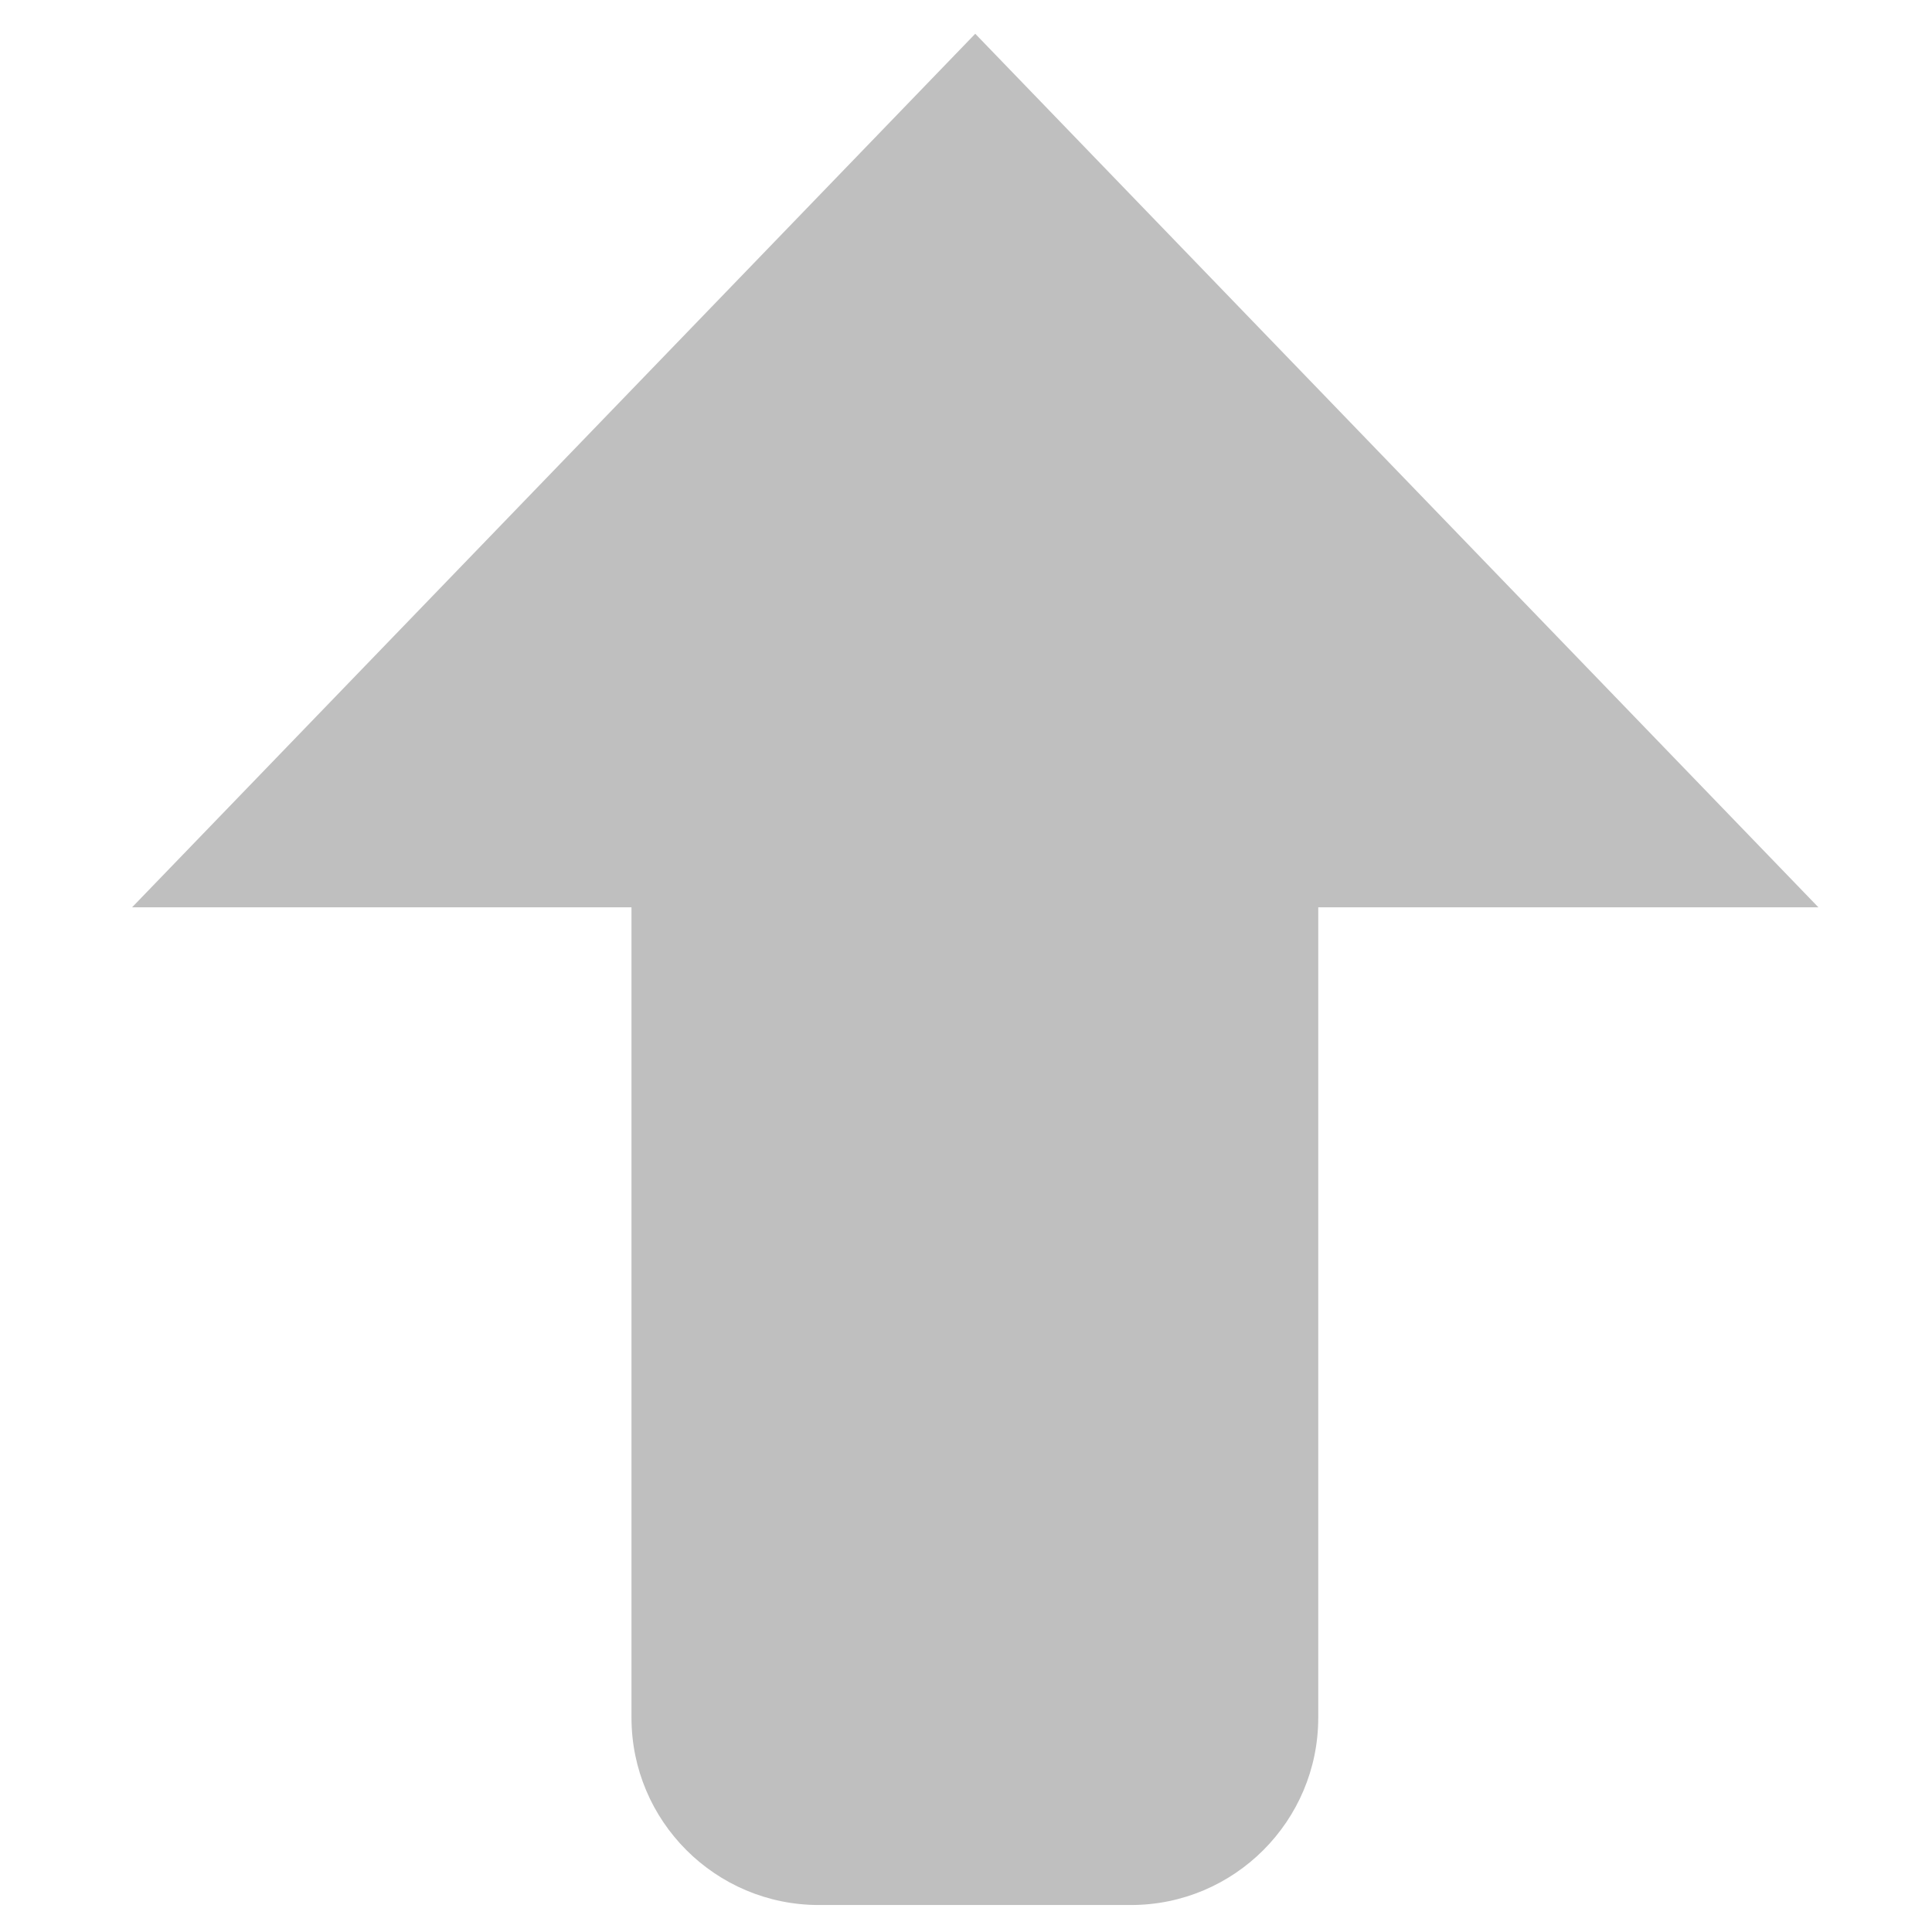
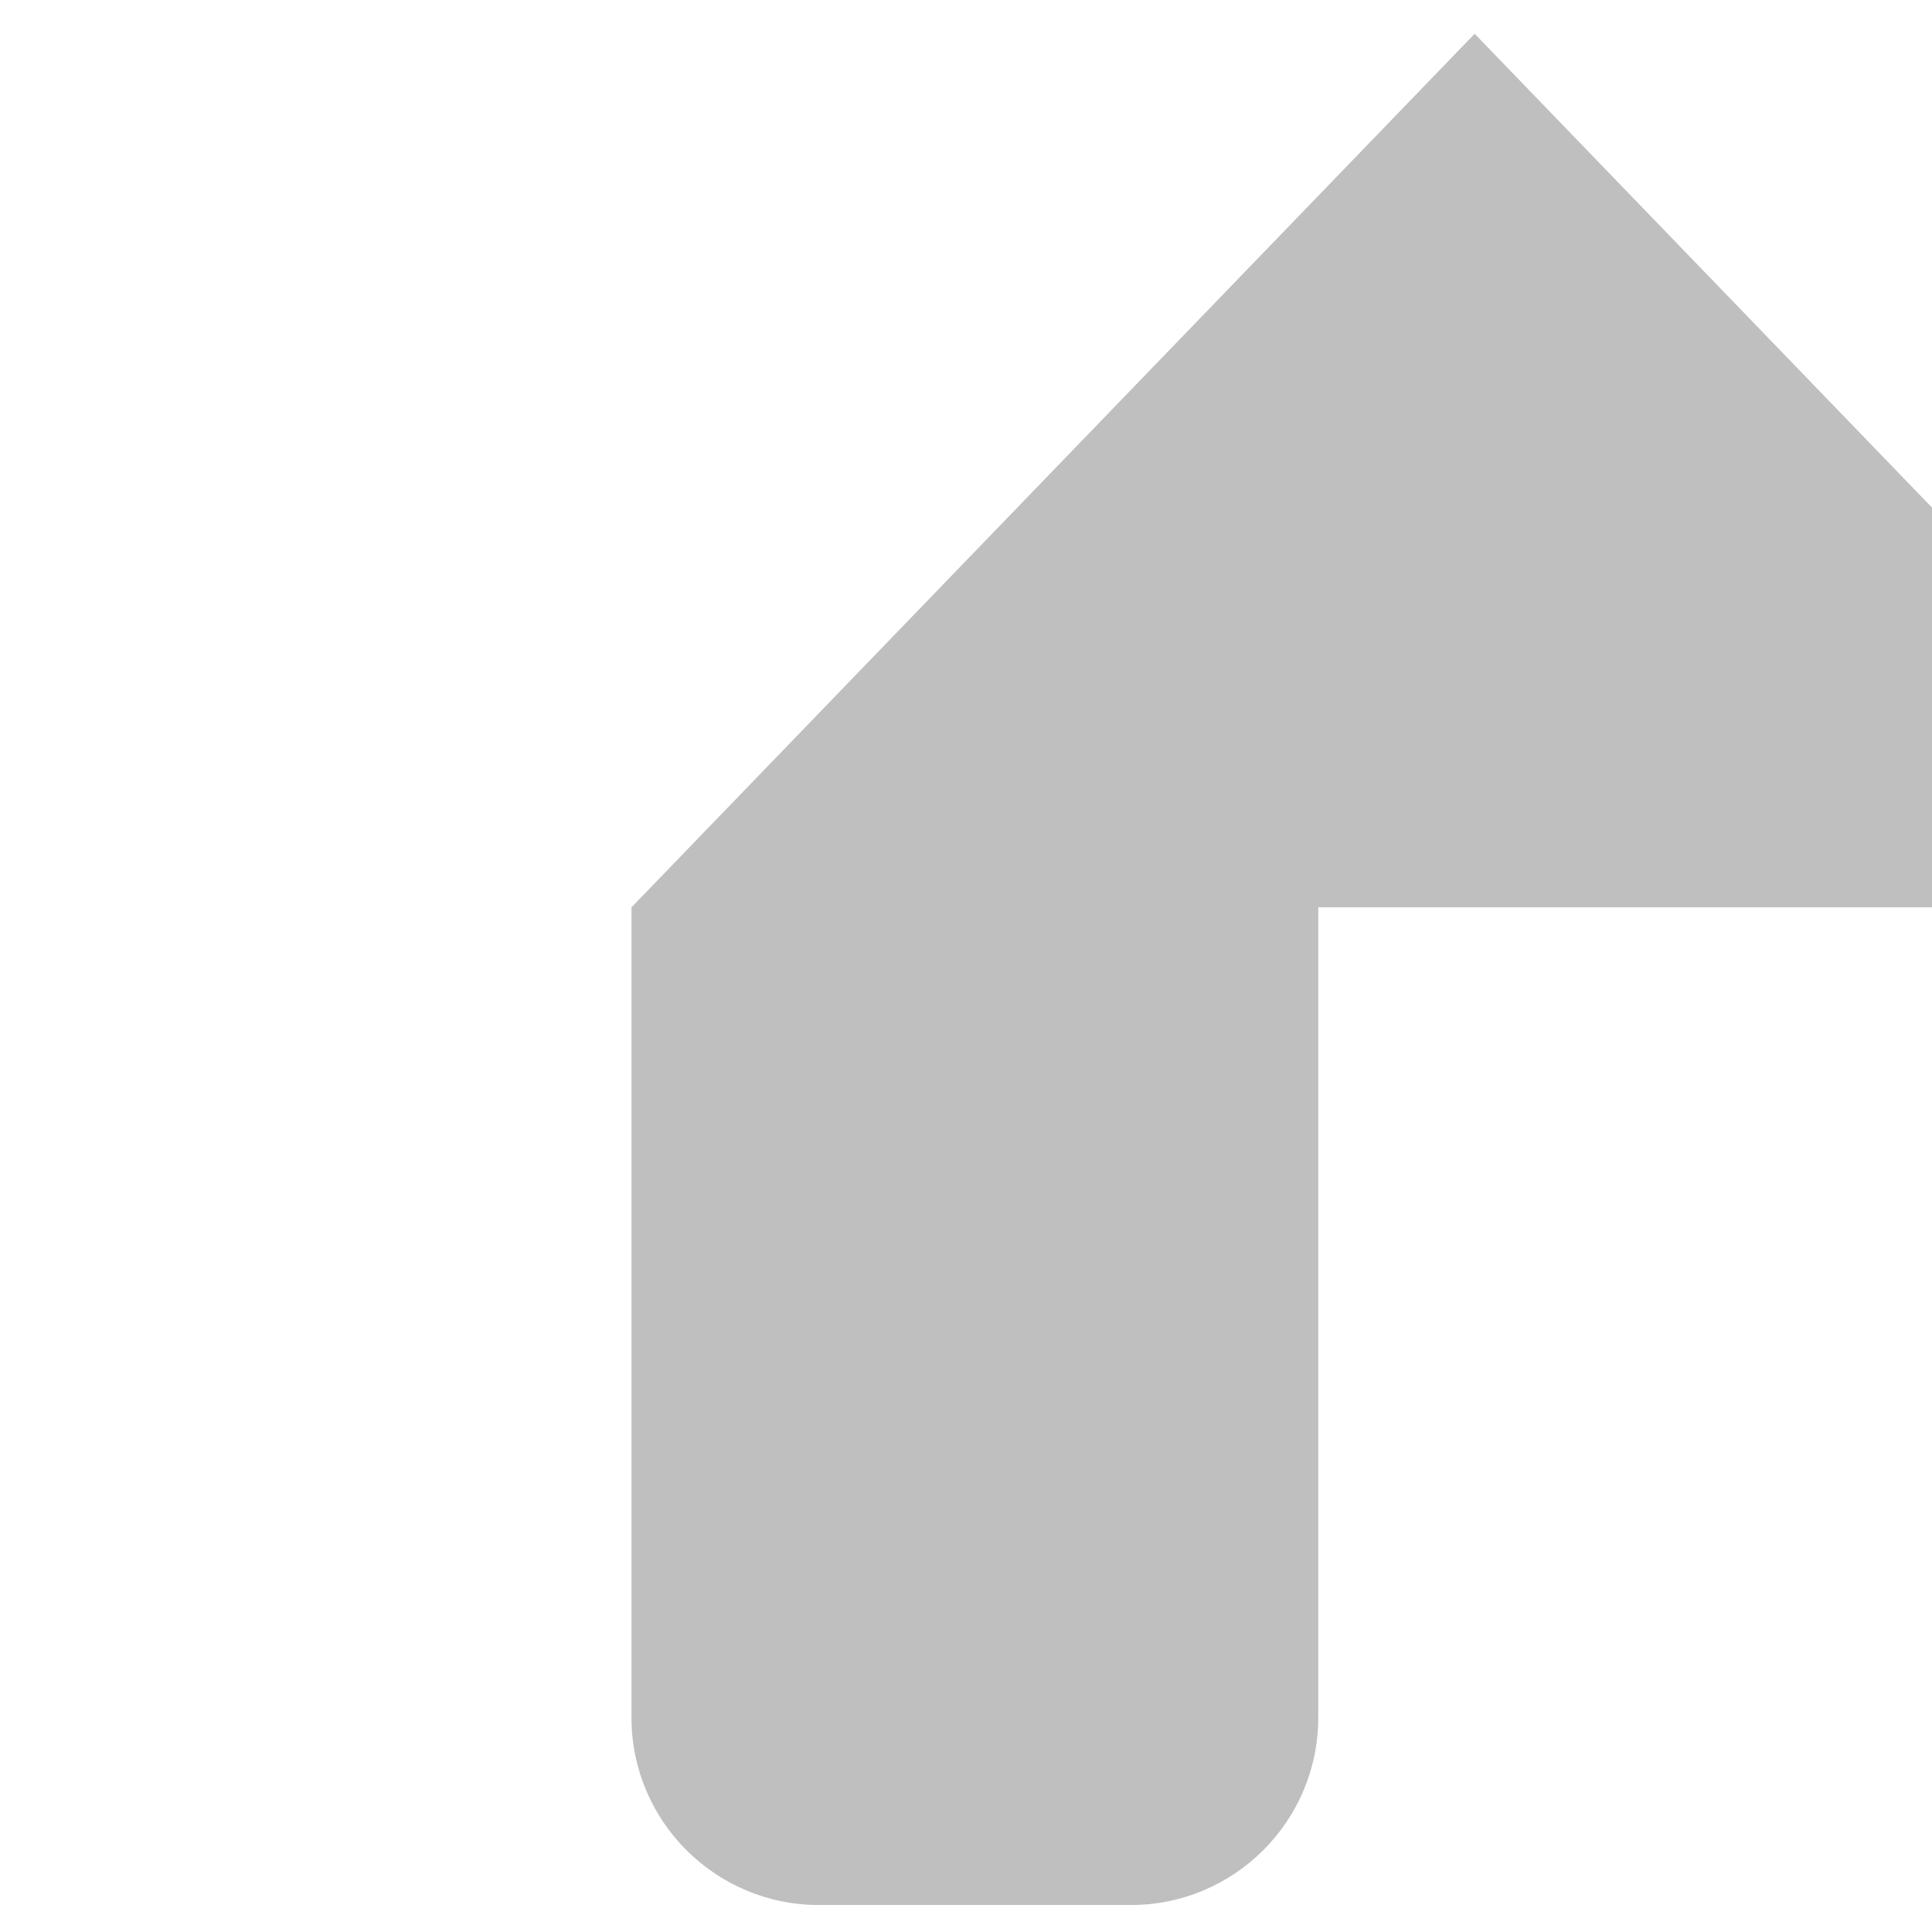
<svg xmlns="http://www.w3.org/2000/svg" t="1690529397357" class="icon" viewBox="0 0 1024 1024" version="1.1" p-id="4371" width="55" height="55">
-   <path d="M698.7 480.9v429.5c0 54.8-44.5 99.3-99.3 99.3H434c-54.8 0-99.3-44.5-99.3-99.3V480.9H70l446.9-463 446.9 463H698.7z m0 0" fill="#bfbfbf" p-id="4372" />
+   <path d="M698.7 480.9v429.5c0 54.8-44.5 99.3-99.3 99.3H434c-54.8 0-99.3-44.5-99.3-99.3V480.9l446.9-463 446.9 463H698.7z m0 0" fill="#bfbfbf" p-id="4372" />
</svg>